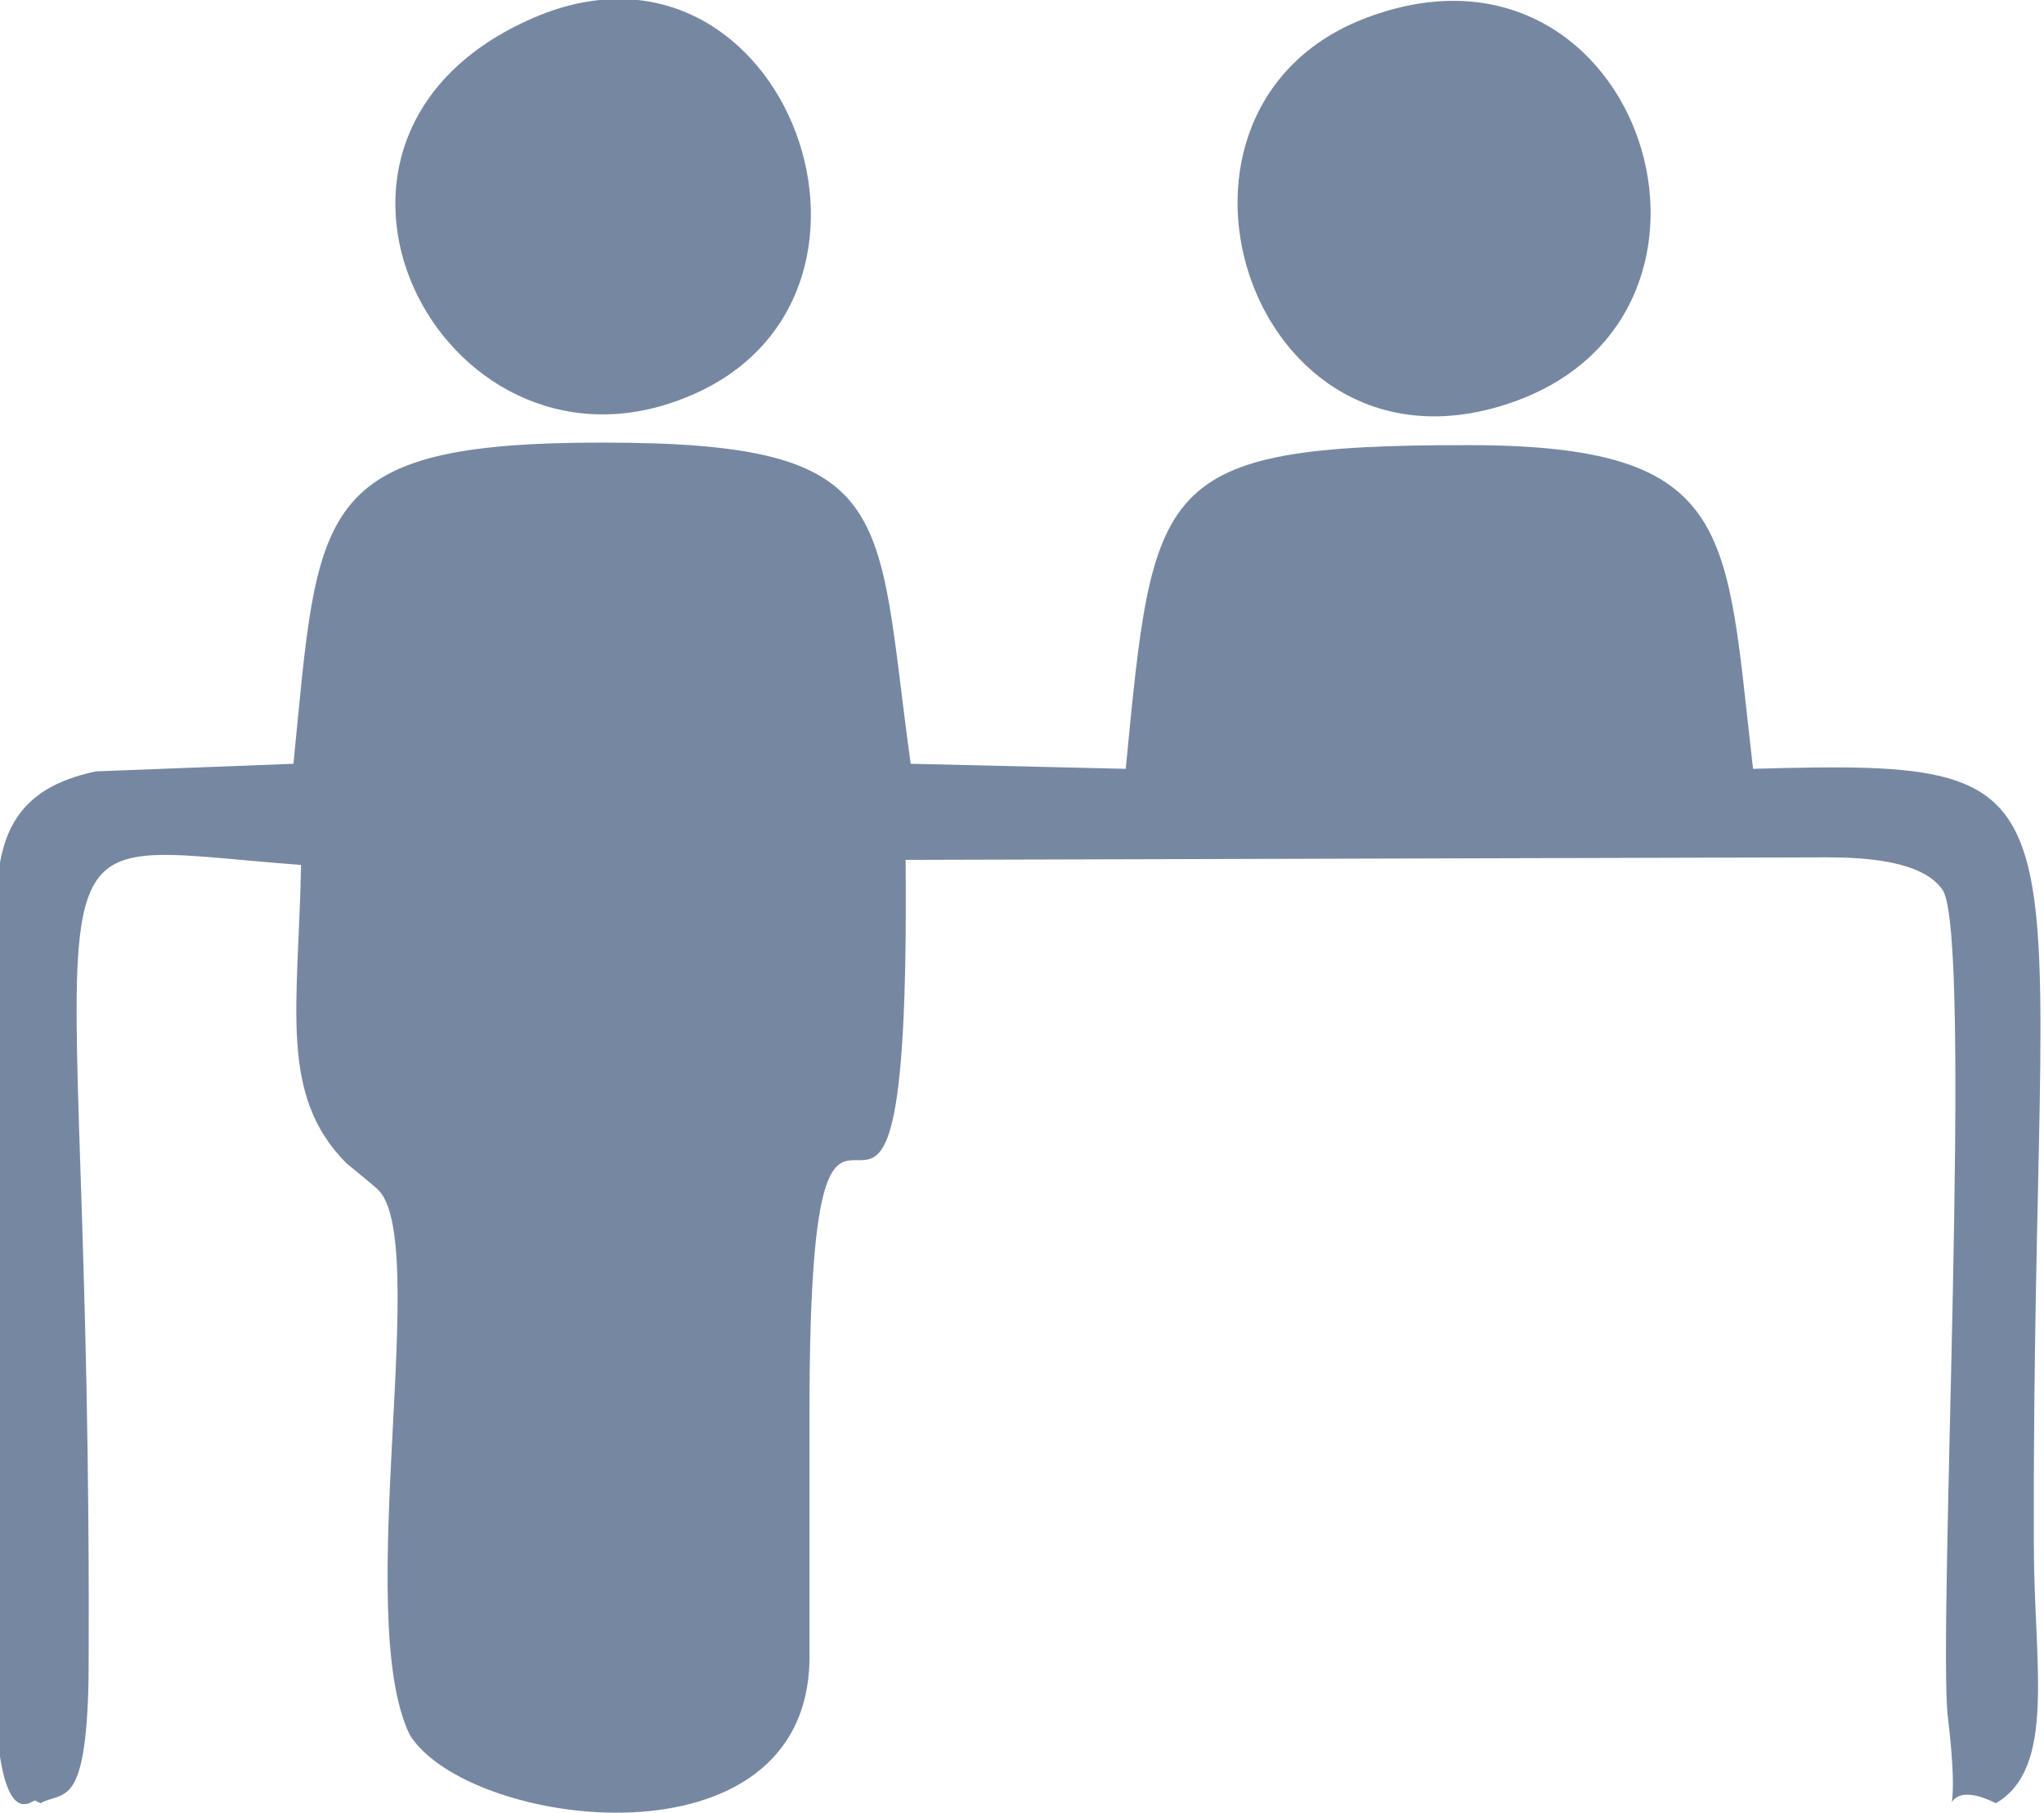
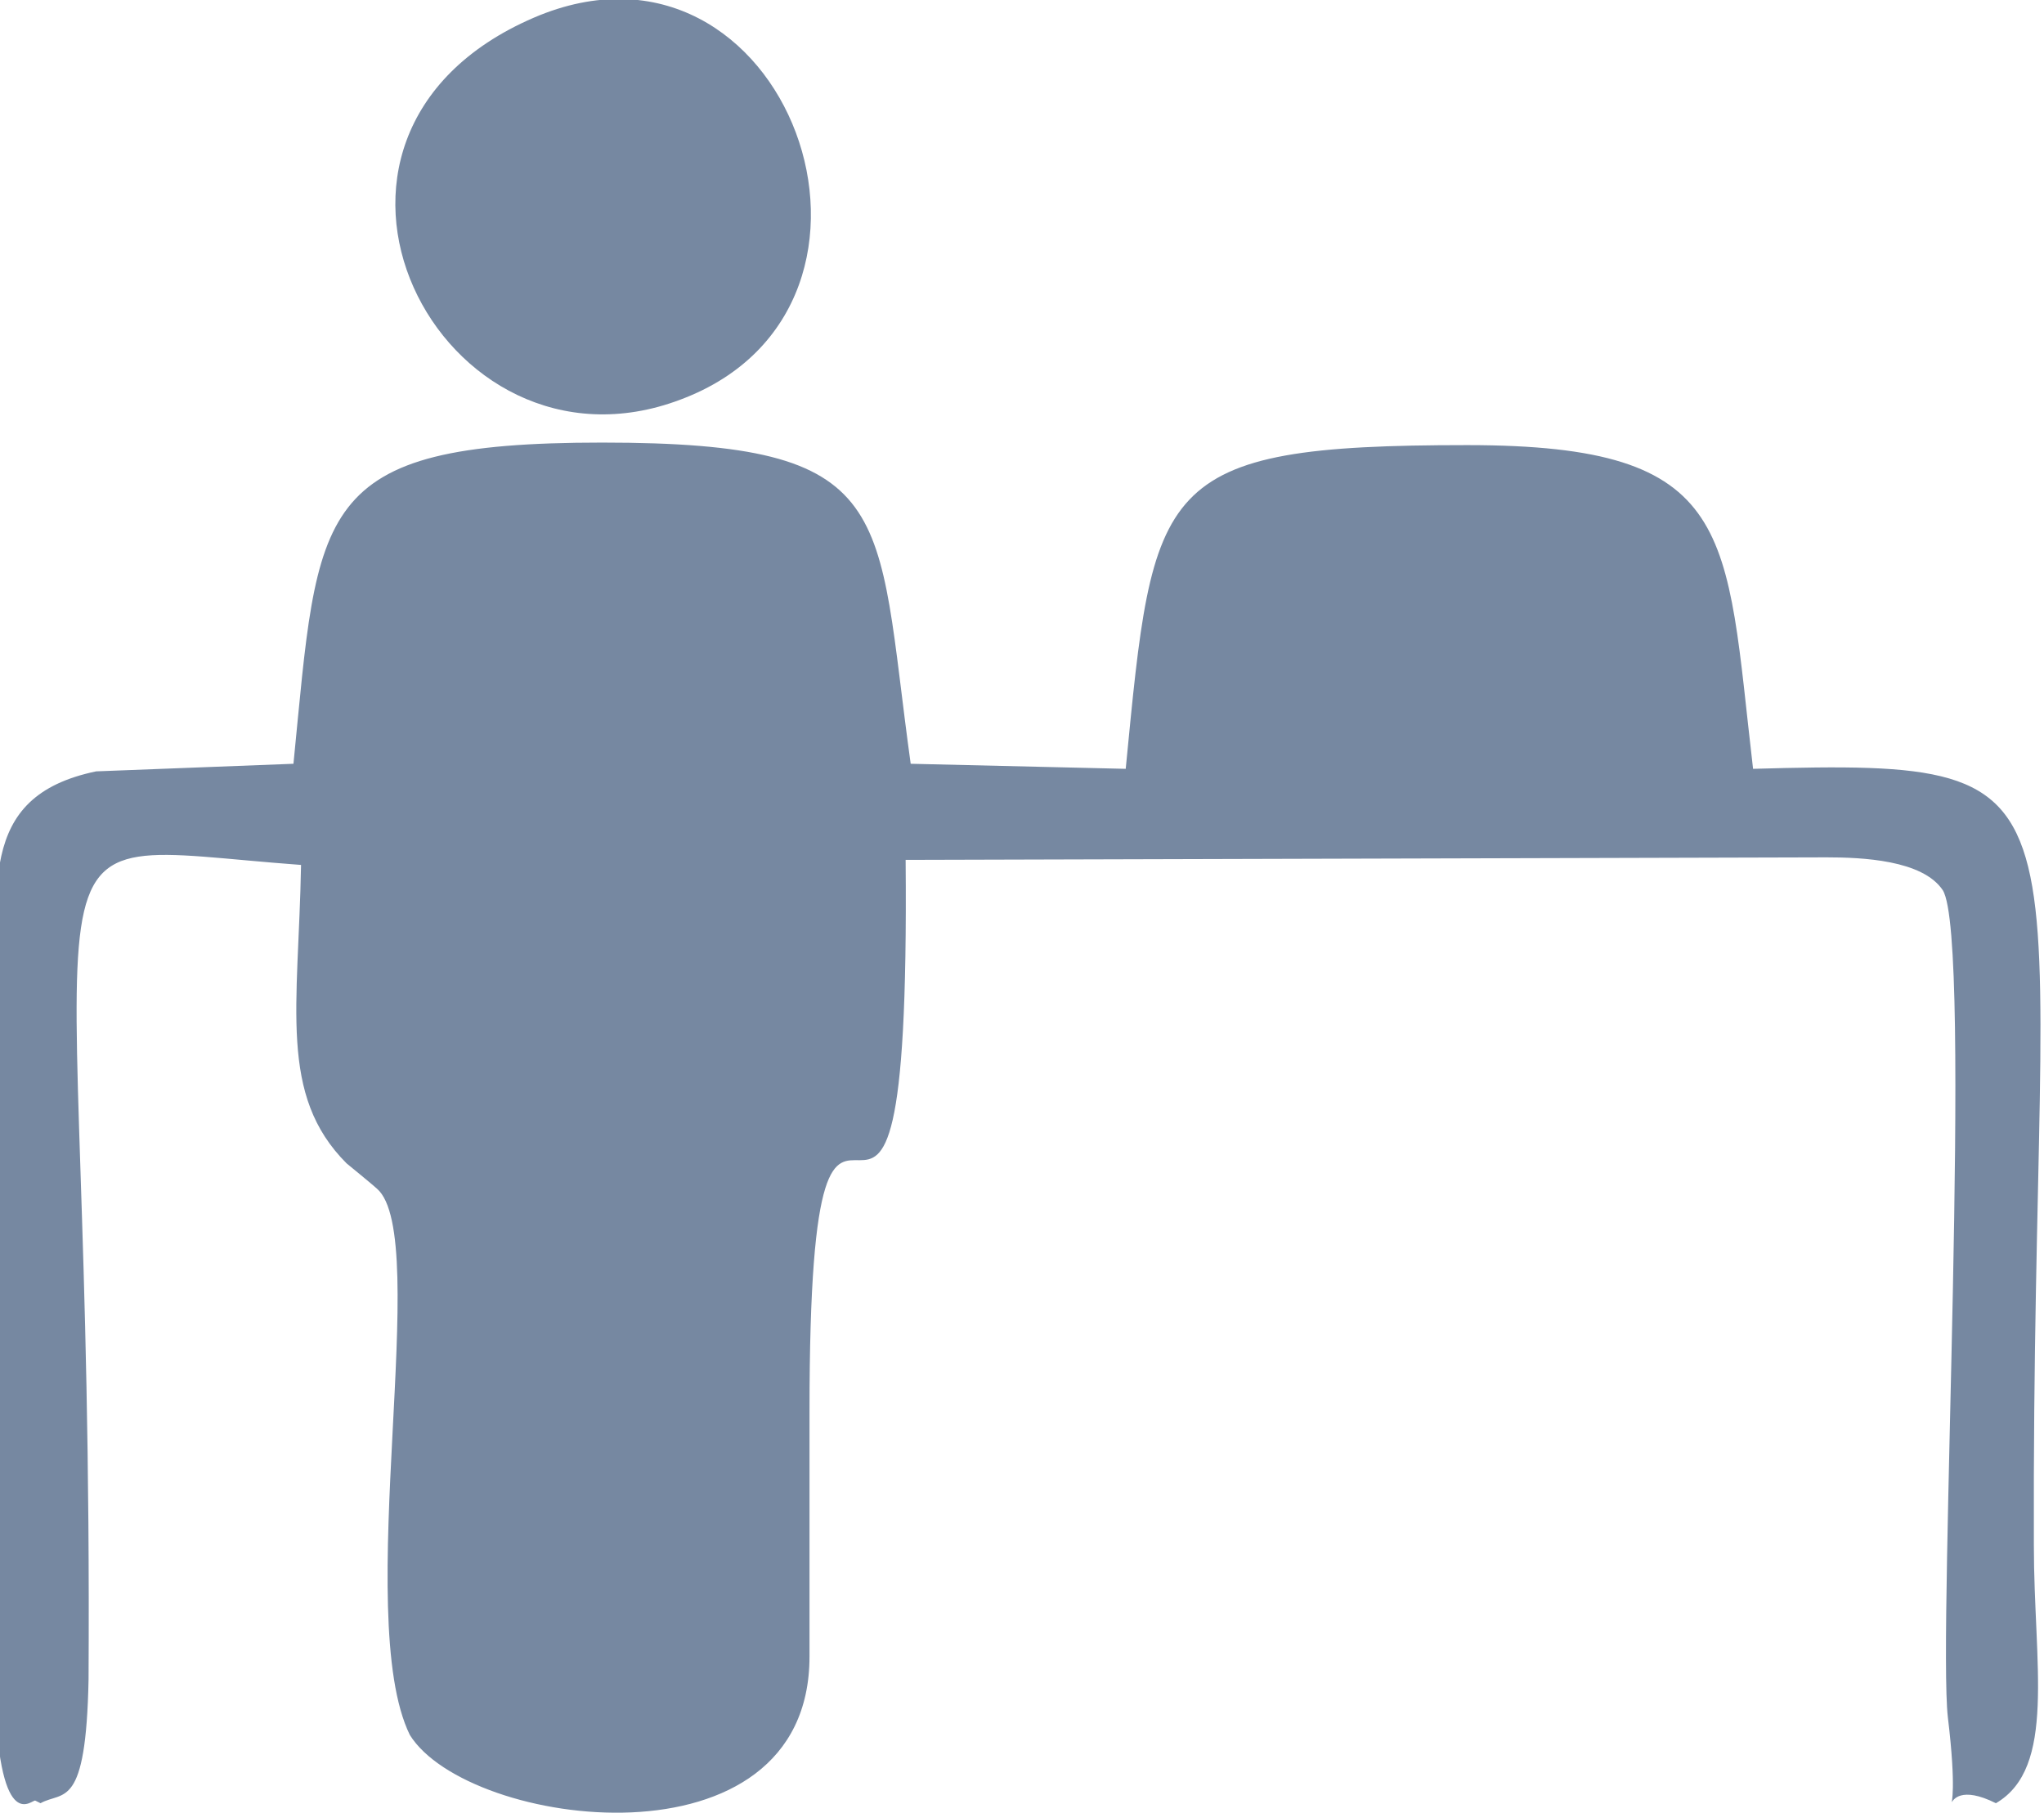
<svg xmlns="http://www.w3.org/2000/svg" xml:space="preserve" width="6.614mm" height="5.869mm" version="1.1" style="shape-rendering:geometricPrecision; text-rendering:geometricPrecision; image-rendering:optimizeQuality; fill-rule:evenodd; clip-rule:evenodd" viewBox="0 0 8.08 7.17">
  <defs>
    <style type="text/css">
   
    .fil0 {fill:#7688A1}
   
  </style>
  </defs>
  <g id="Layer_x0020_1">
    <g id="_1888462656720">
      <path class="fil0" d="M0.16 7.13c0.09,-0.05 0.18,0.03 0.19,-0.49 0.02,-3.54 -0.38,-3.31 0.84,-3.22 -0.01,0.56 -0.09,0.91 0.18,1.18 0,0 0.11,0.09 0.12,0.1 0.22,0.19 -0.1,1.69 0.13,2.16 0.23,0.37 1.58,0.55 1.58,-0.31l0 -0.97c-0,-2.05 0.4,0.13 0.38,-2.18l3.64 -0.01c0.14,0 0.38,0.01 0.46,0.13 0.12,0.19 -0.02,2.92 0.02,3.27 0.07,0.58 -0.09,0.2 0.19,0.34 0.24,-0.14 0.15,-0.55 0.15,-1.02 -0.01,-3.02 0.32,-3.11 -1.11,-3.07 -0.11,-0.94 -0.06,-1.28 -1.13,-1.28 -1.24,0 -1.24,0.15 -1.35,1.28l-0.85 -0.02c-0.14,-1.01 -0.04,-1.27 -1.22,-1.27 -1.15,-0 -1.12,0.26 -1.22,1.27l-0.78 0.03c-0.48,0.1 -0.39,0.47 -0.39,0.97l-0.01 2.69c0.02,0.56 0.15,0.4 0.16,0.41z" />
-       <path class="fil0" d="M5.43 0.06c-0.99,0.34 -0.5,1.9 0.55,1.53 1,-0.35 0.51,-1.9 -0.55,-1.53z" />
      <path class="fil0" d="M2.11 0.07c-1.09,0.47 -0.37,1.87 0.58,1.51 0.99,-0.37 0.42,-1.94 -0.58,-1.51z" />
    </g>
  </g>
</svg>